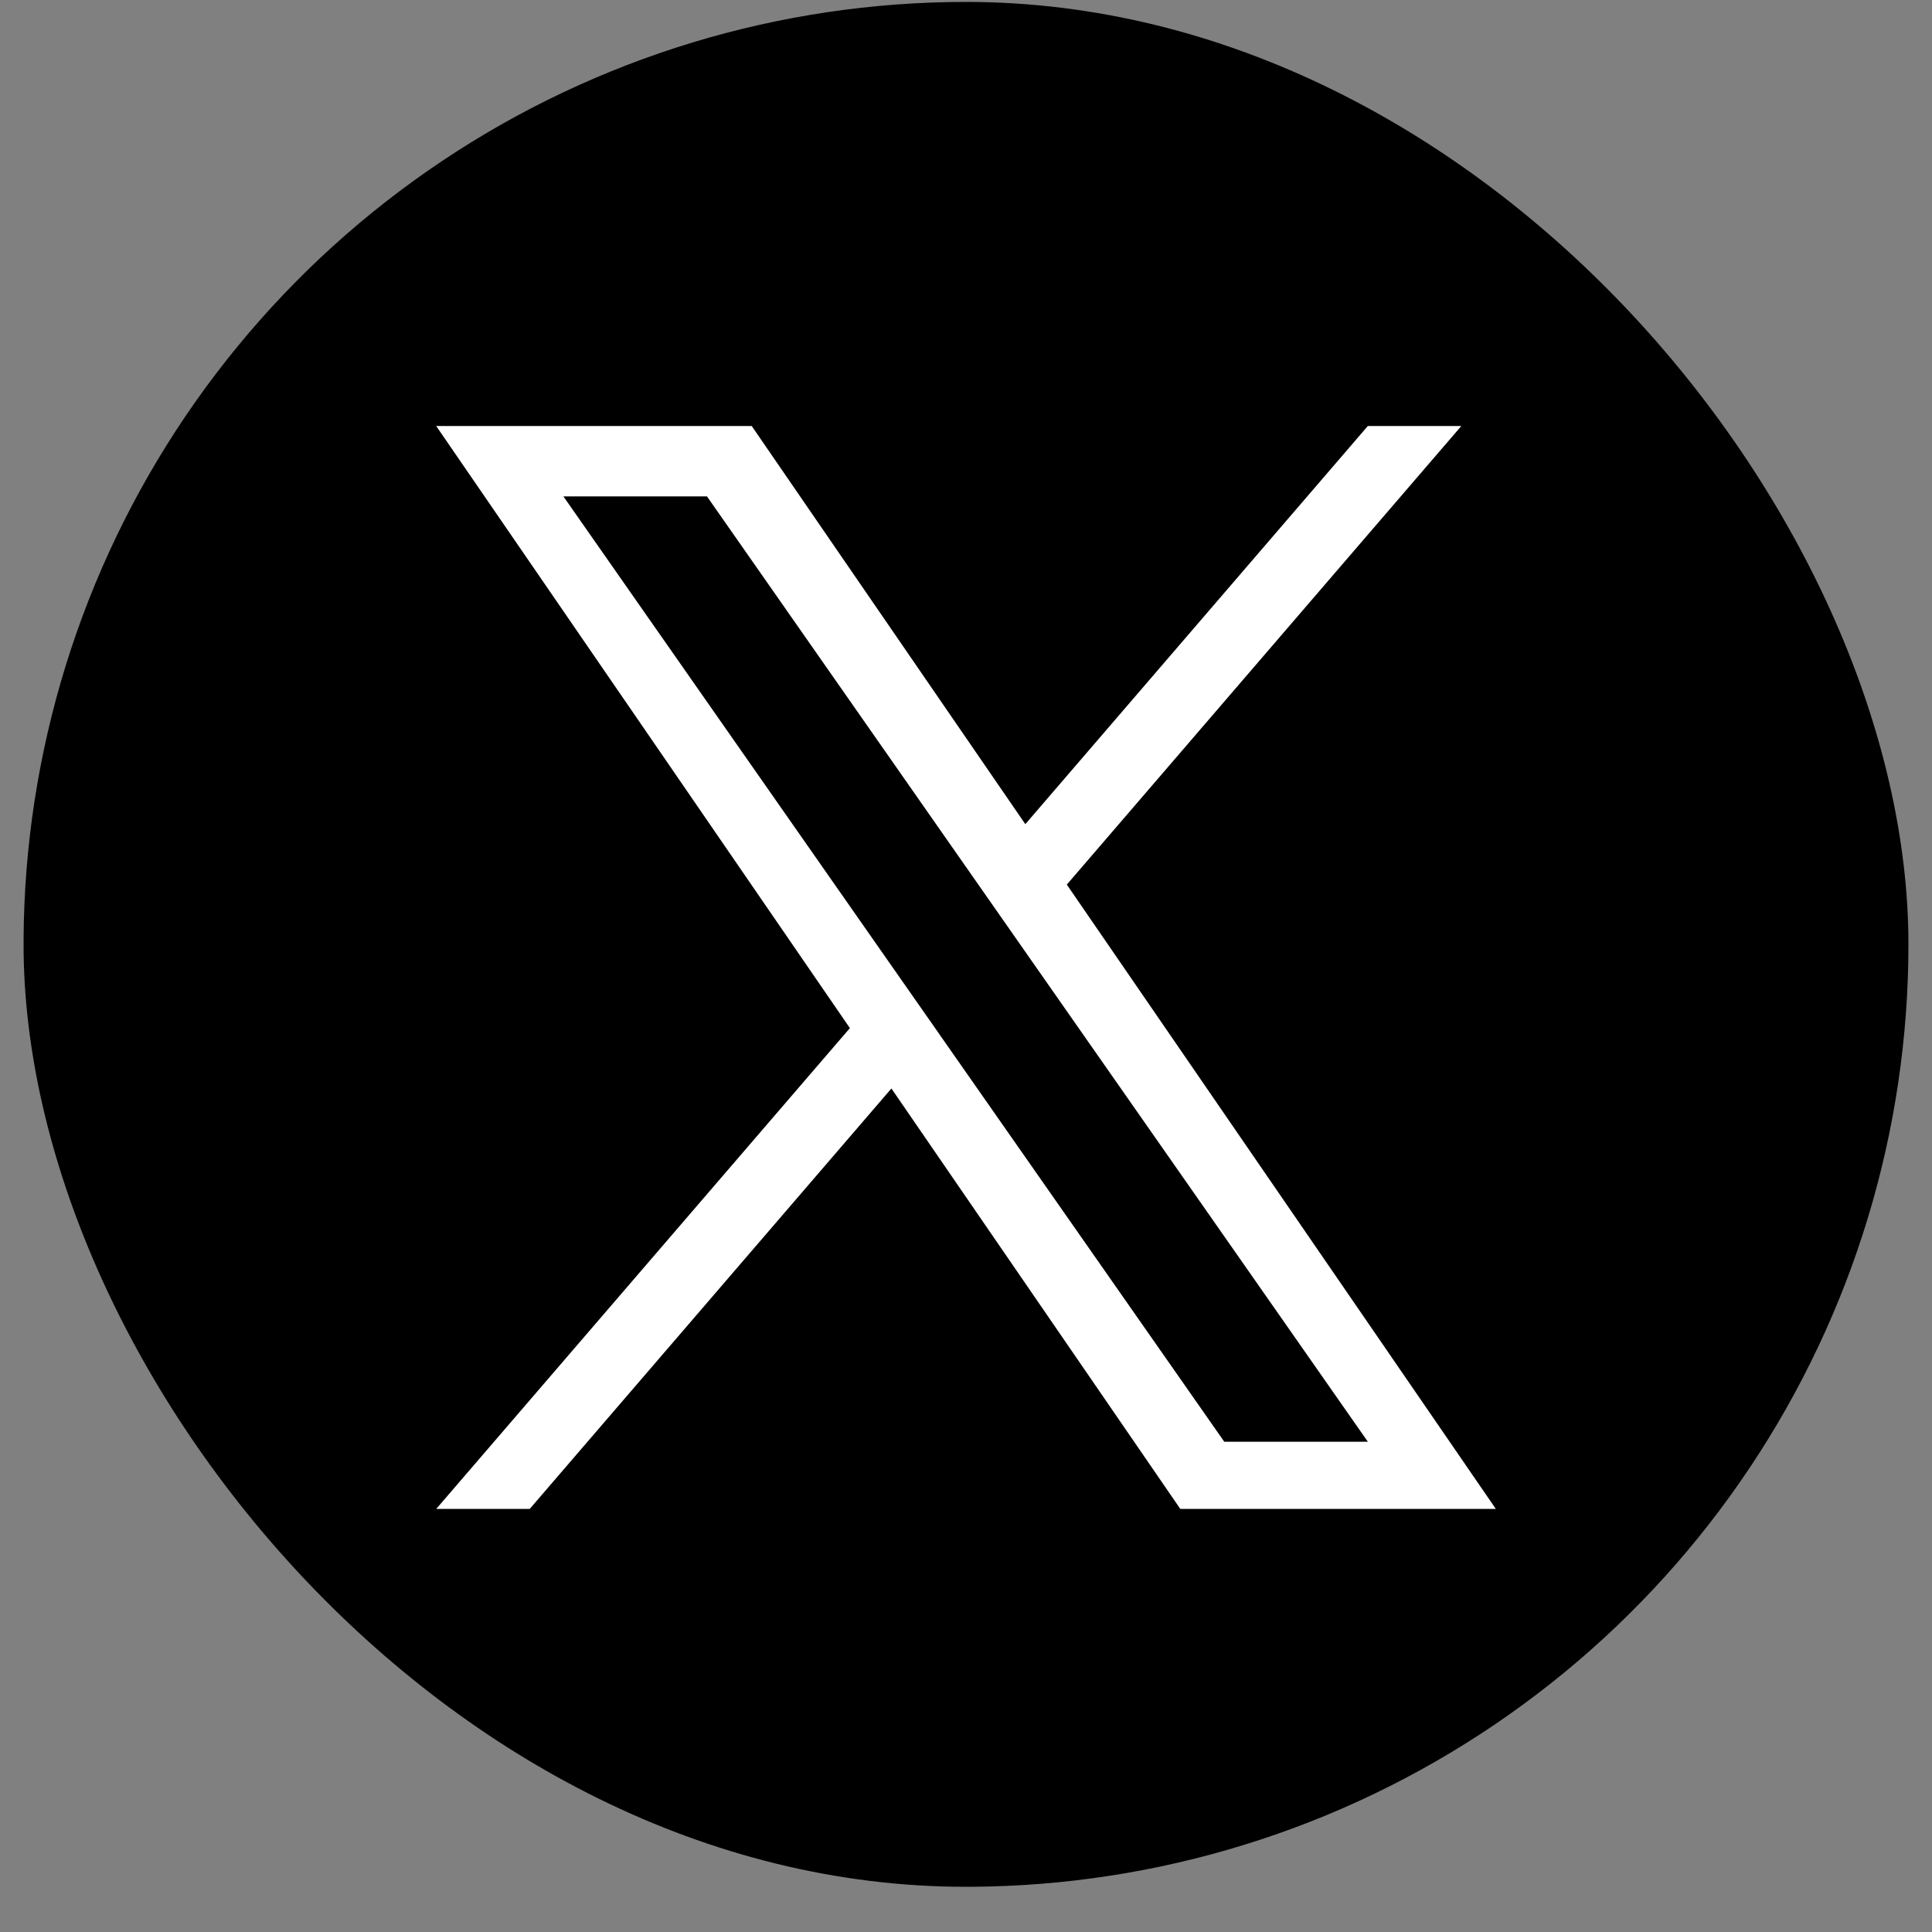
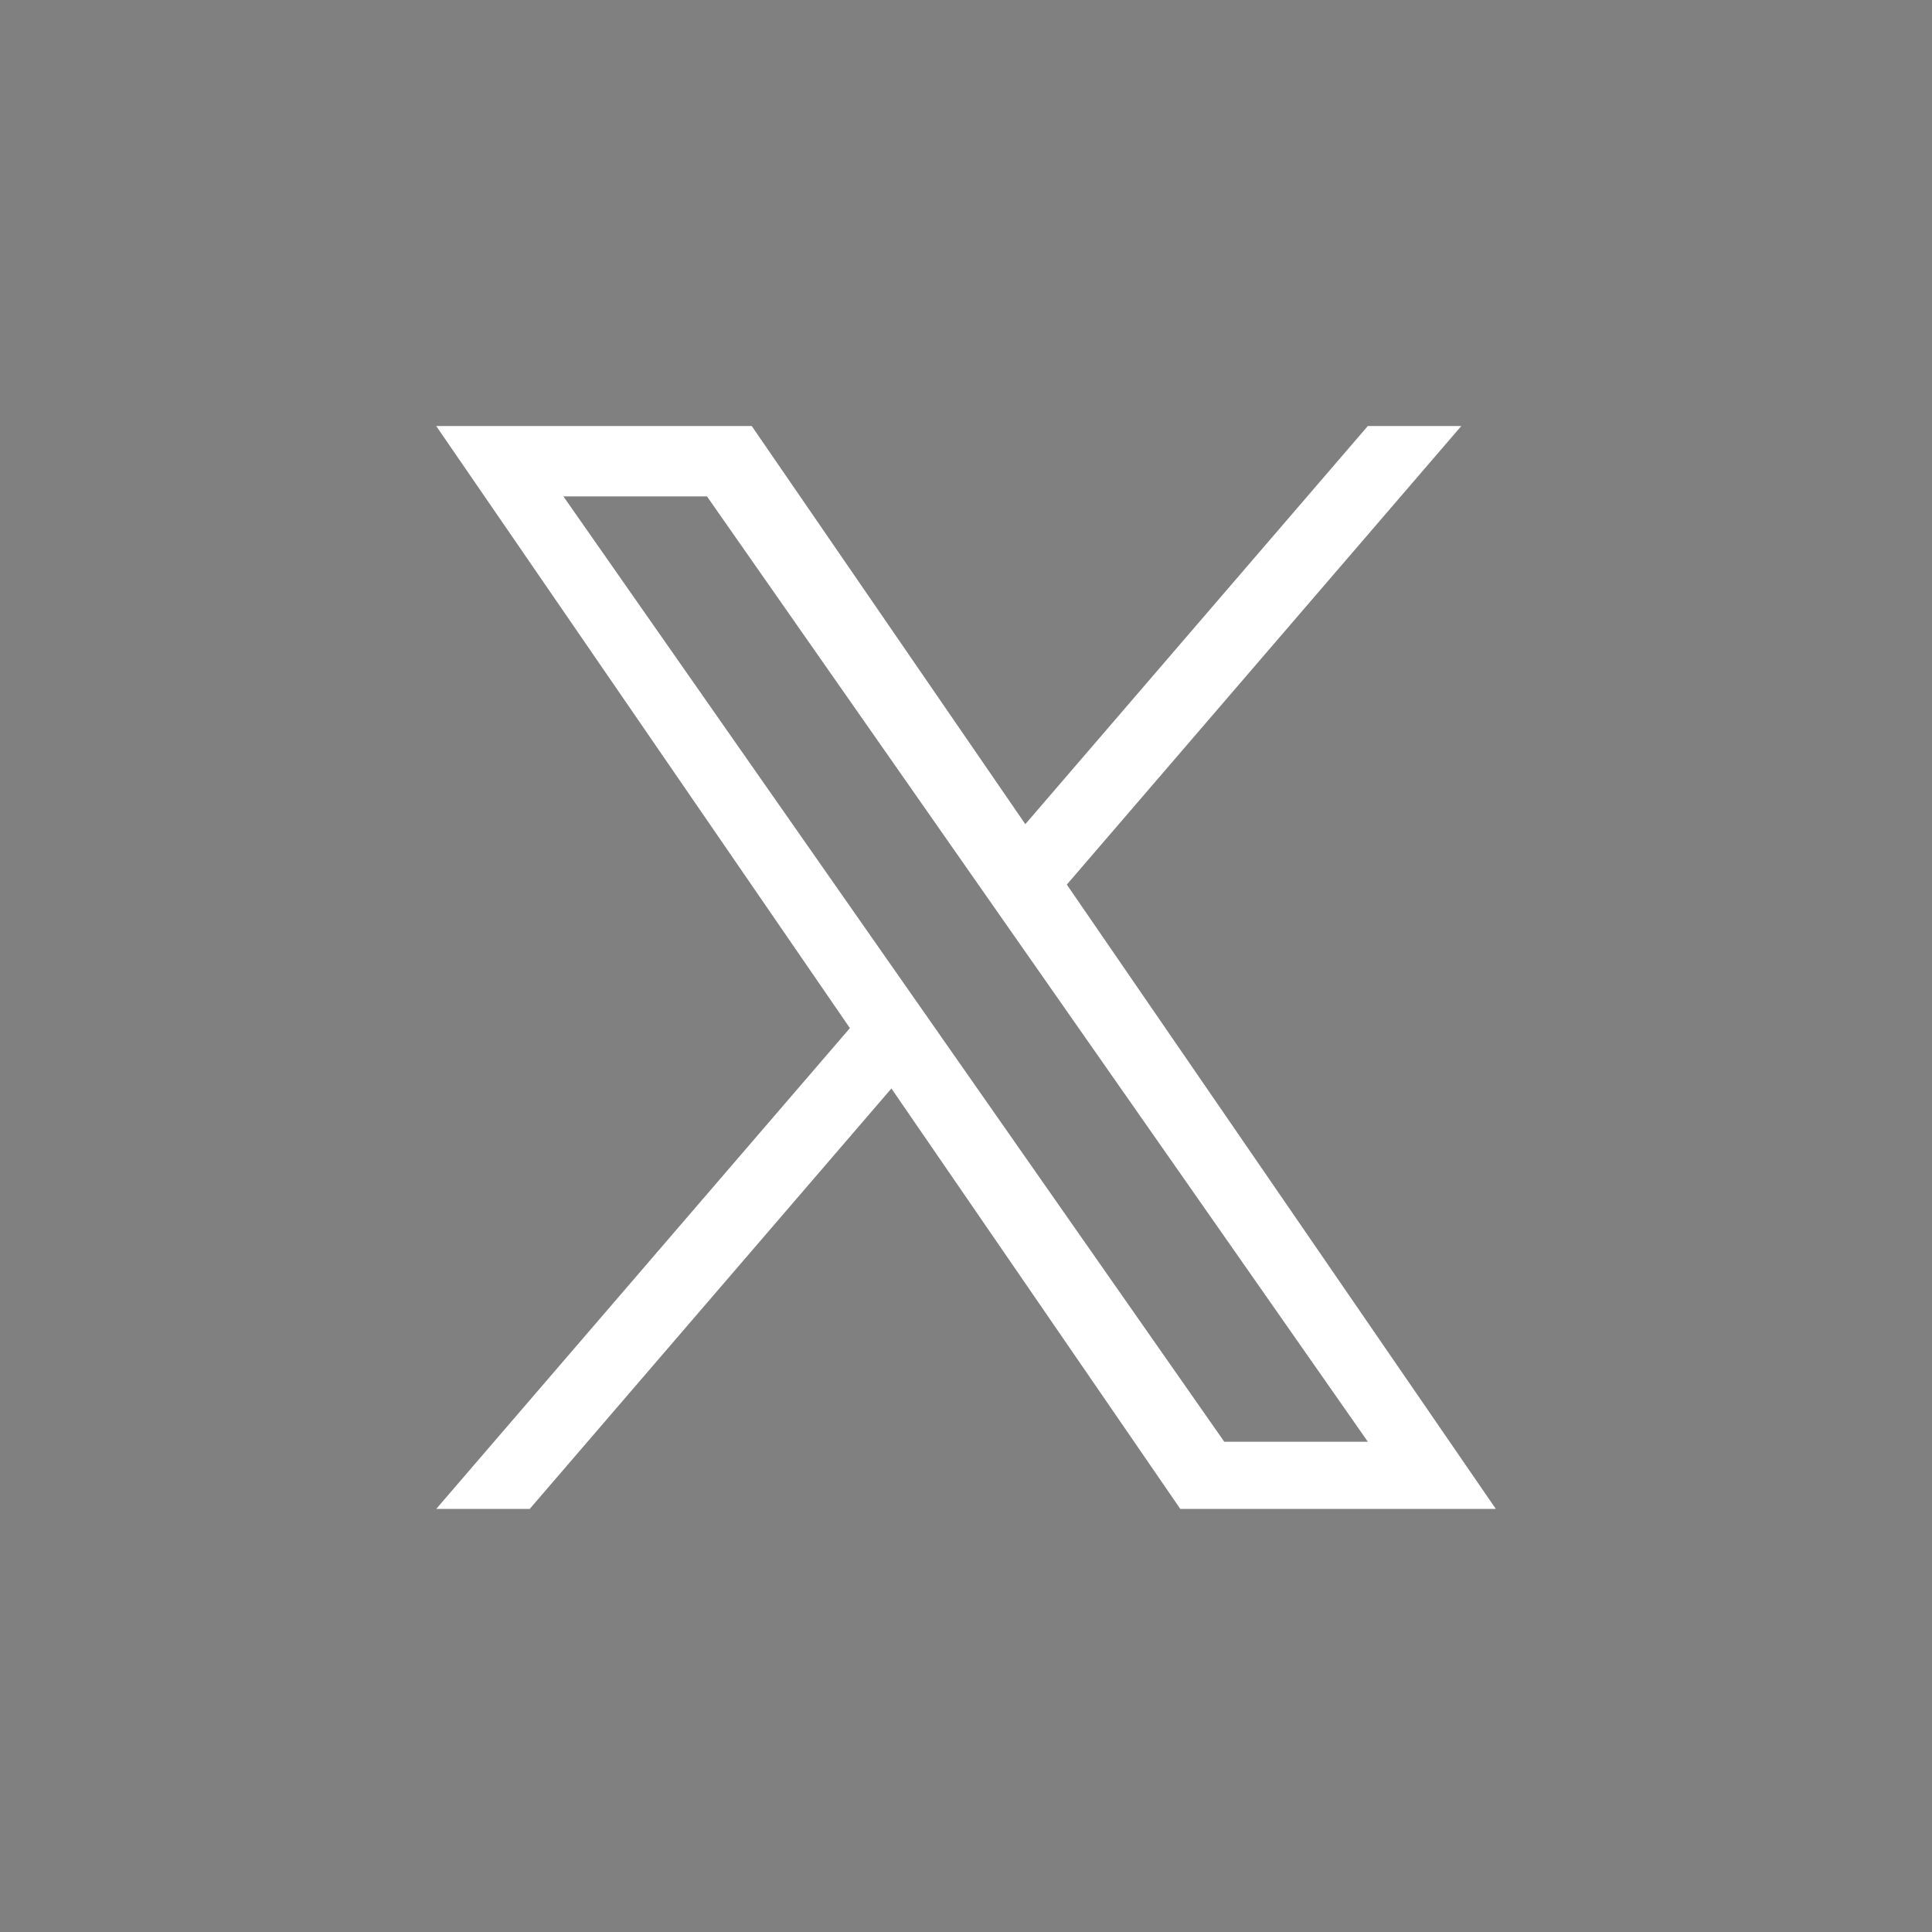
<svg xmlns="http://www.w3.org/2000/svg" width="41" height="41" viewBox="0 0 41 41" fill="none">
  <rect x="0" y="0" width="41" height="41" fill="#808080" stroke="none" />
  <g clip-path="url(#clip0_829_5073)">
-     <path d="M40.5 20.041C40.5 23.997 39.327 27.863 37.129 31.152C34.932 34.441 31.808 37.005 28.154 38.519C24.499 40.032 20.478 40.428 16.598 39.657C12.719 38.885 9.155 36.98 6.358 34.183C3.561 31.386 1.656 27.822 0.884 23.943C0.113 20.063 0.509 16.042 2.022 12.387C3.536 8.733 6.1 5.609 9.389 3.412C12.678 1.214 16.544 0.041 20.5 0.041C25.804 0.041 30.891 2.148 34.642 5.899C38.393 9.65 40.5 14.737 40.5 20.041Z" fill="black" />
    <path d="M22.64 18.772L31.011 9.041H29.027L21.759 17.49L15.953 9.041H9.257L18.036 21.818L9.257 32.022H11.241L18.917 23.099L25.048 32.022H31.744L22.639 18.772H22.64ZM19.923 21.93L19.033 20.658L11.956 10.534H15.003L20.714 18.704L21.604 19.977L29.028 30.596H25.981L19.923 21.931V21.93Z" fill="white" />
  </g>
  <defs>
    <clipPath id="clip0_829_5073">
      <rect x="0.5" y="0.041" width="40" height="40" rx="20" fill="white" />
    </clipPath>
  </defs>
</svg>